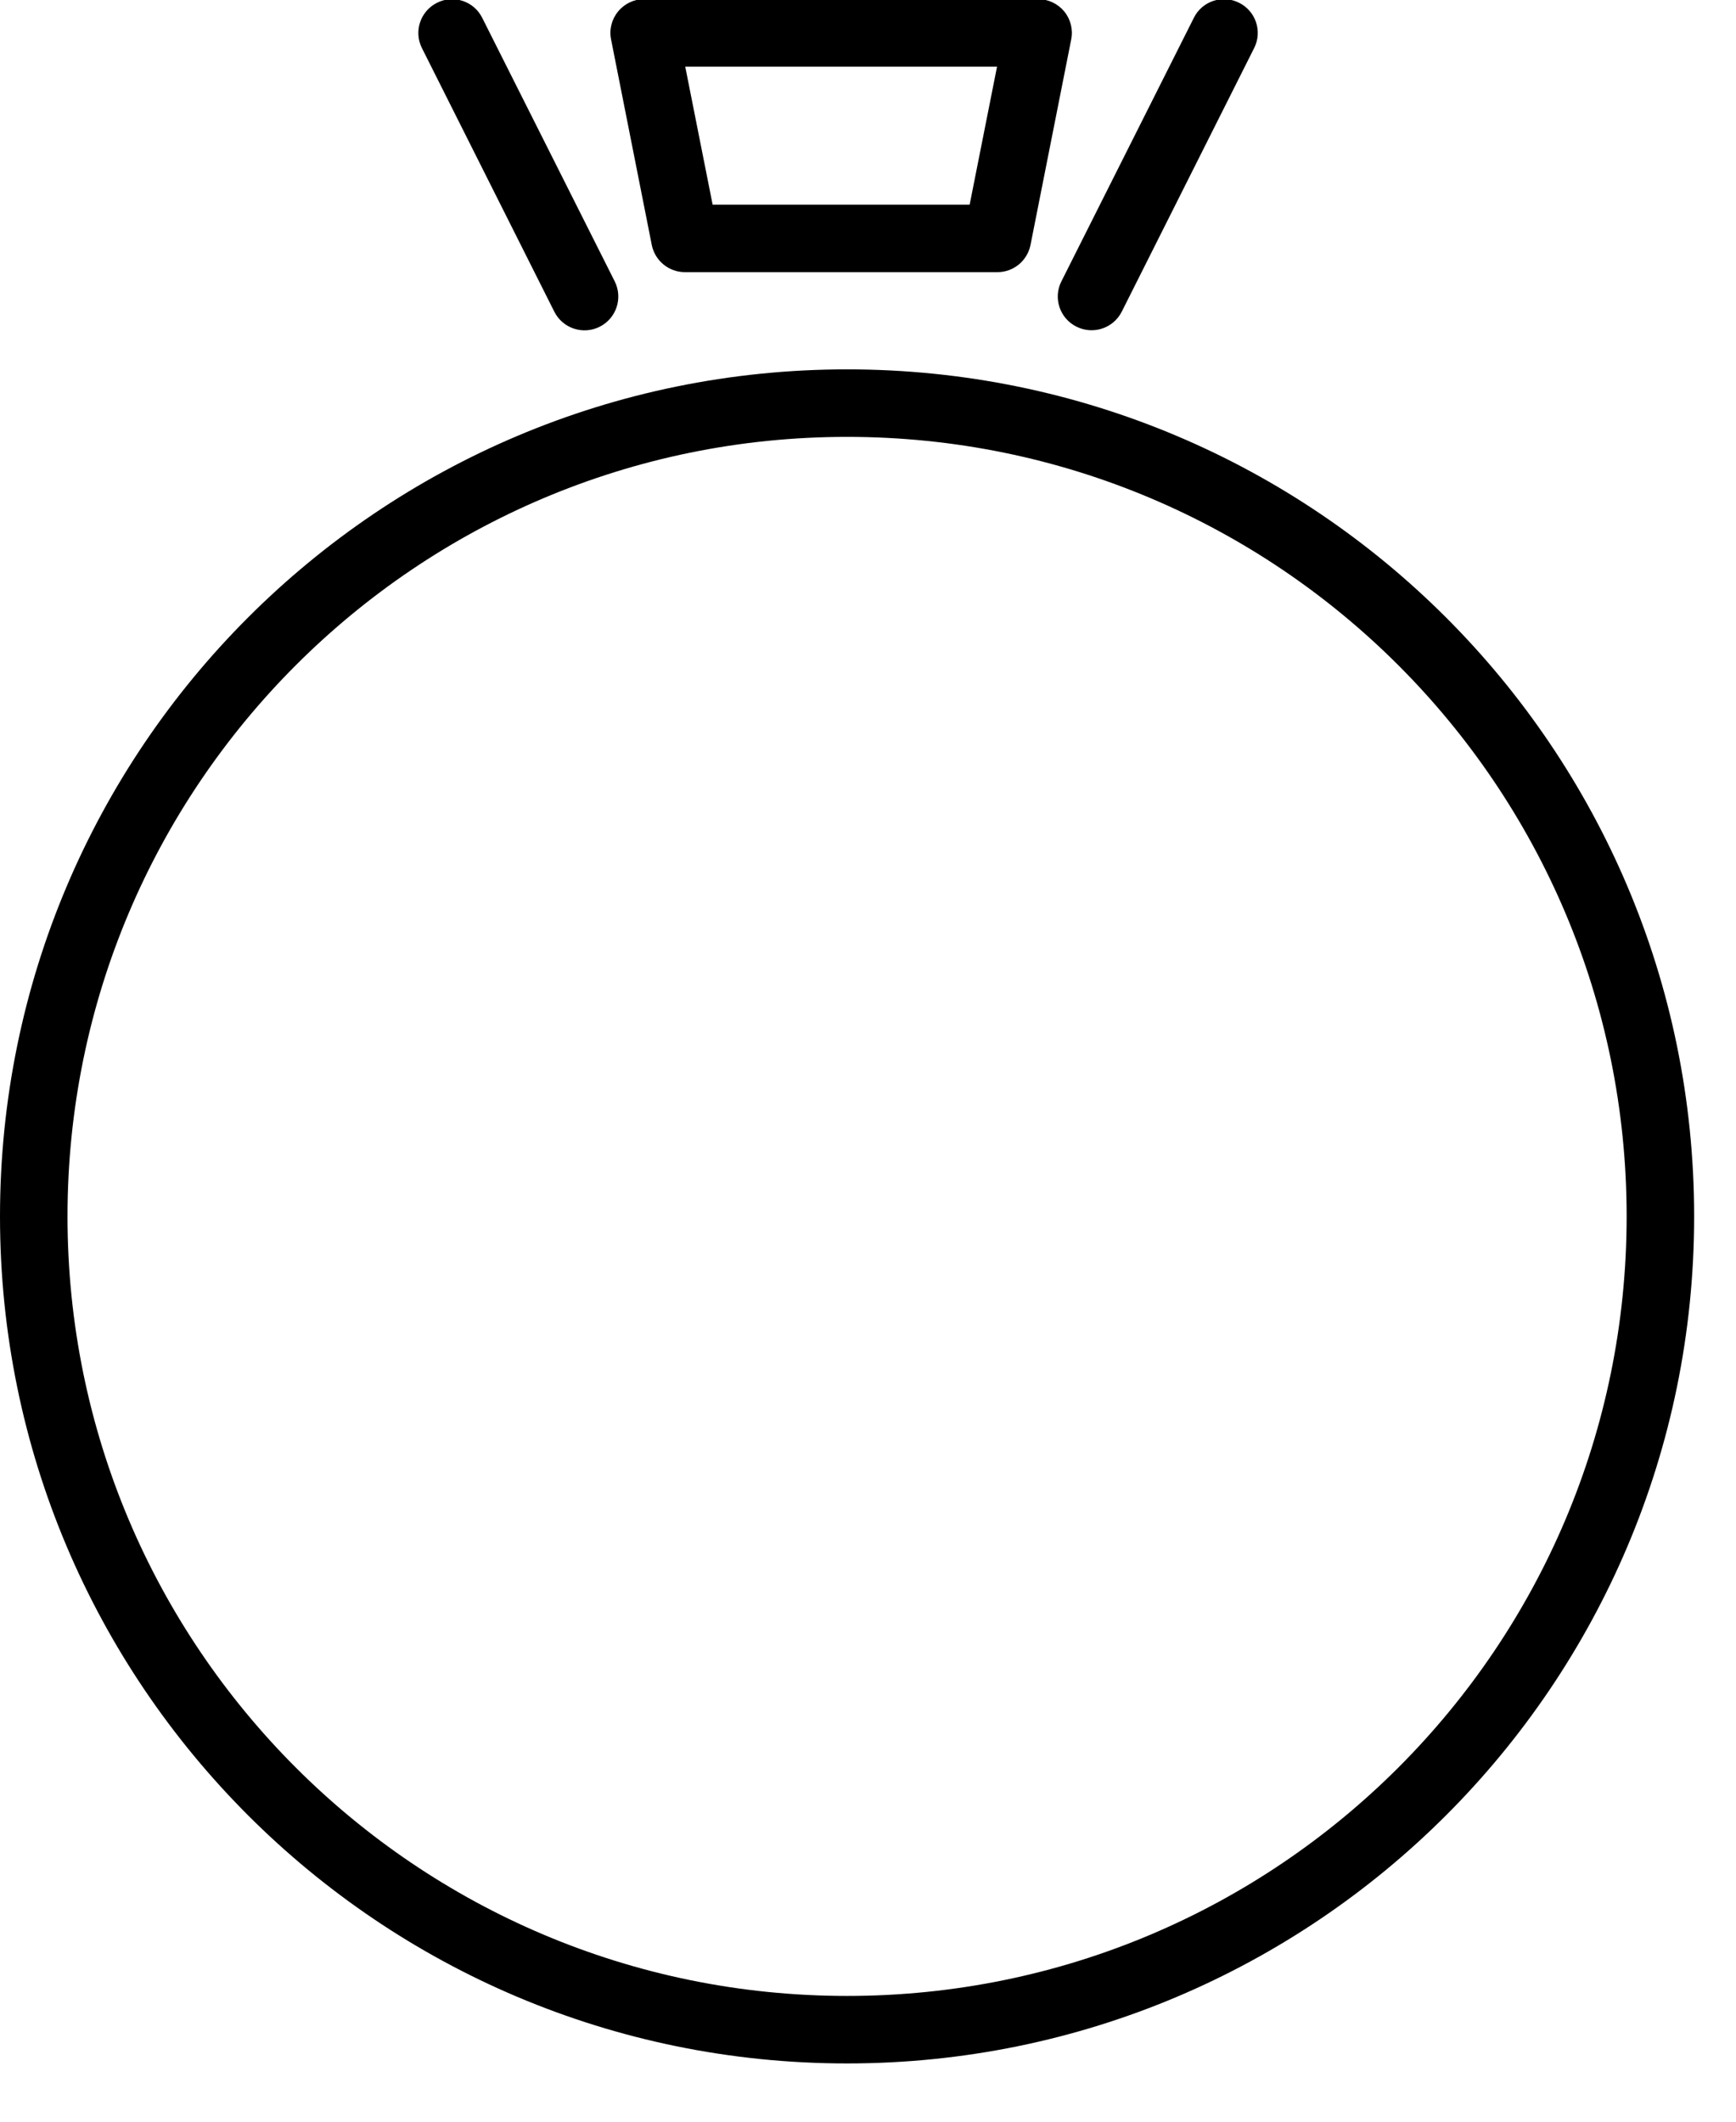
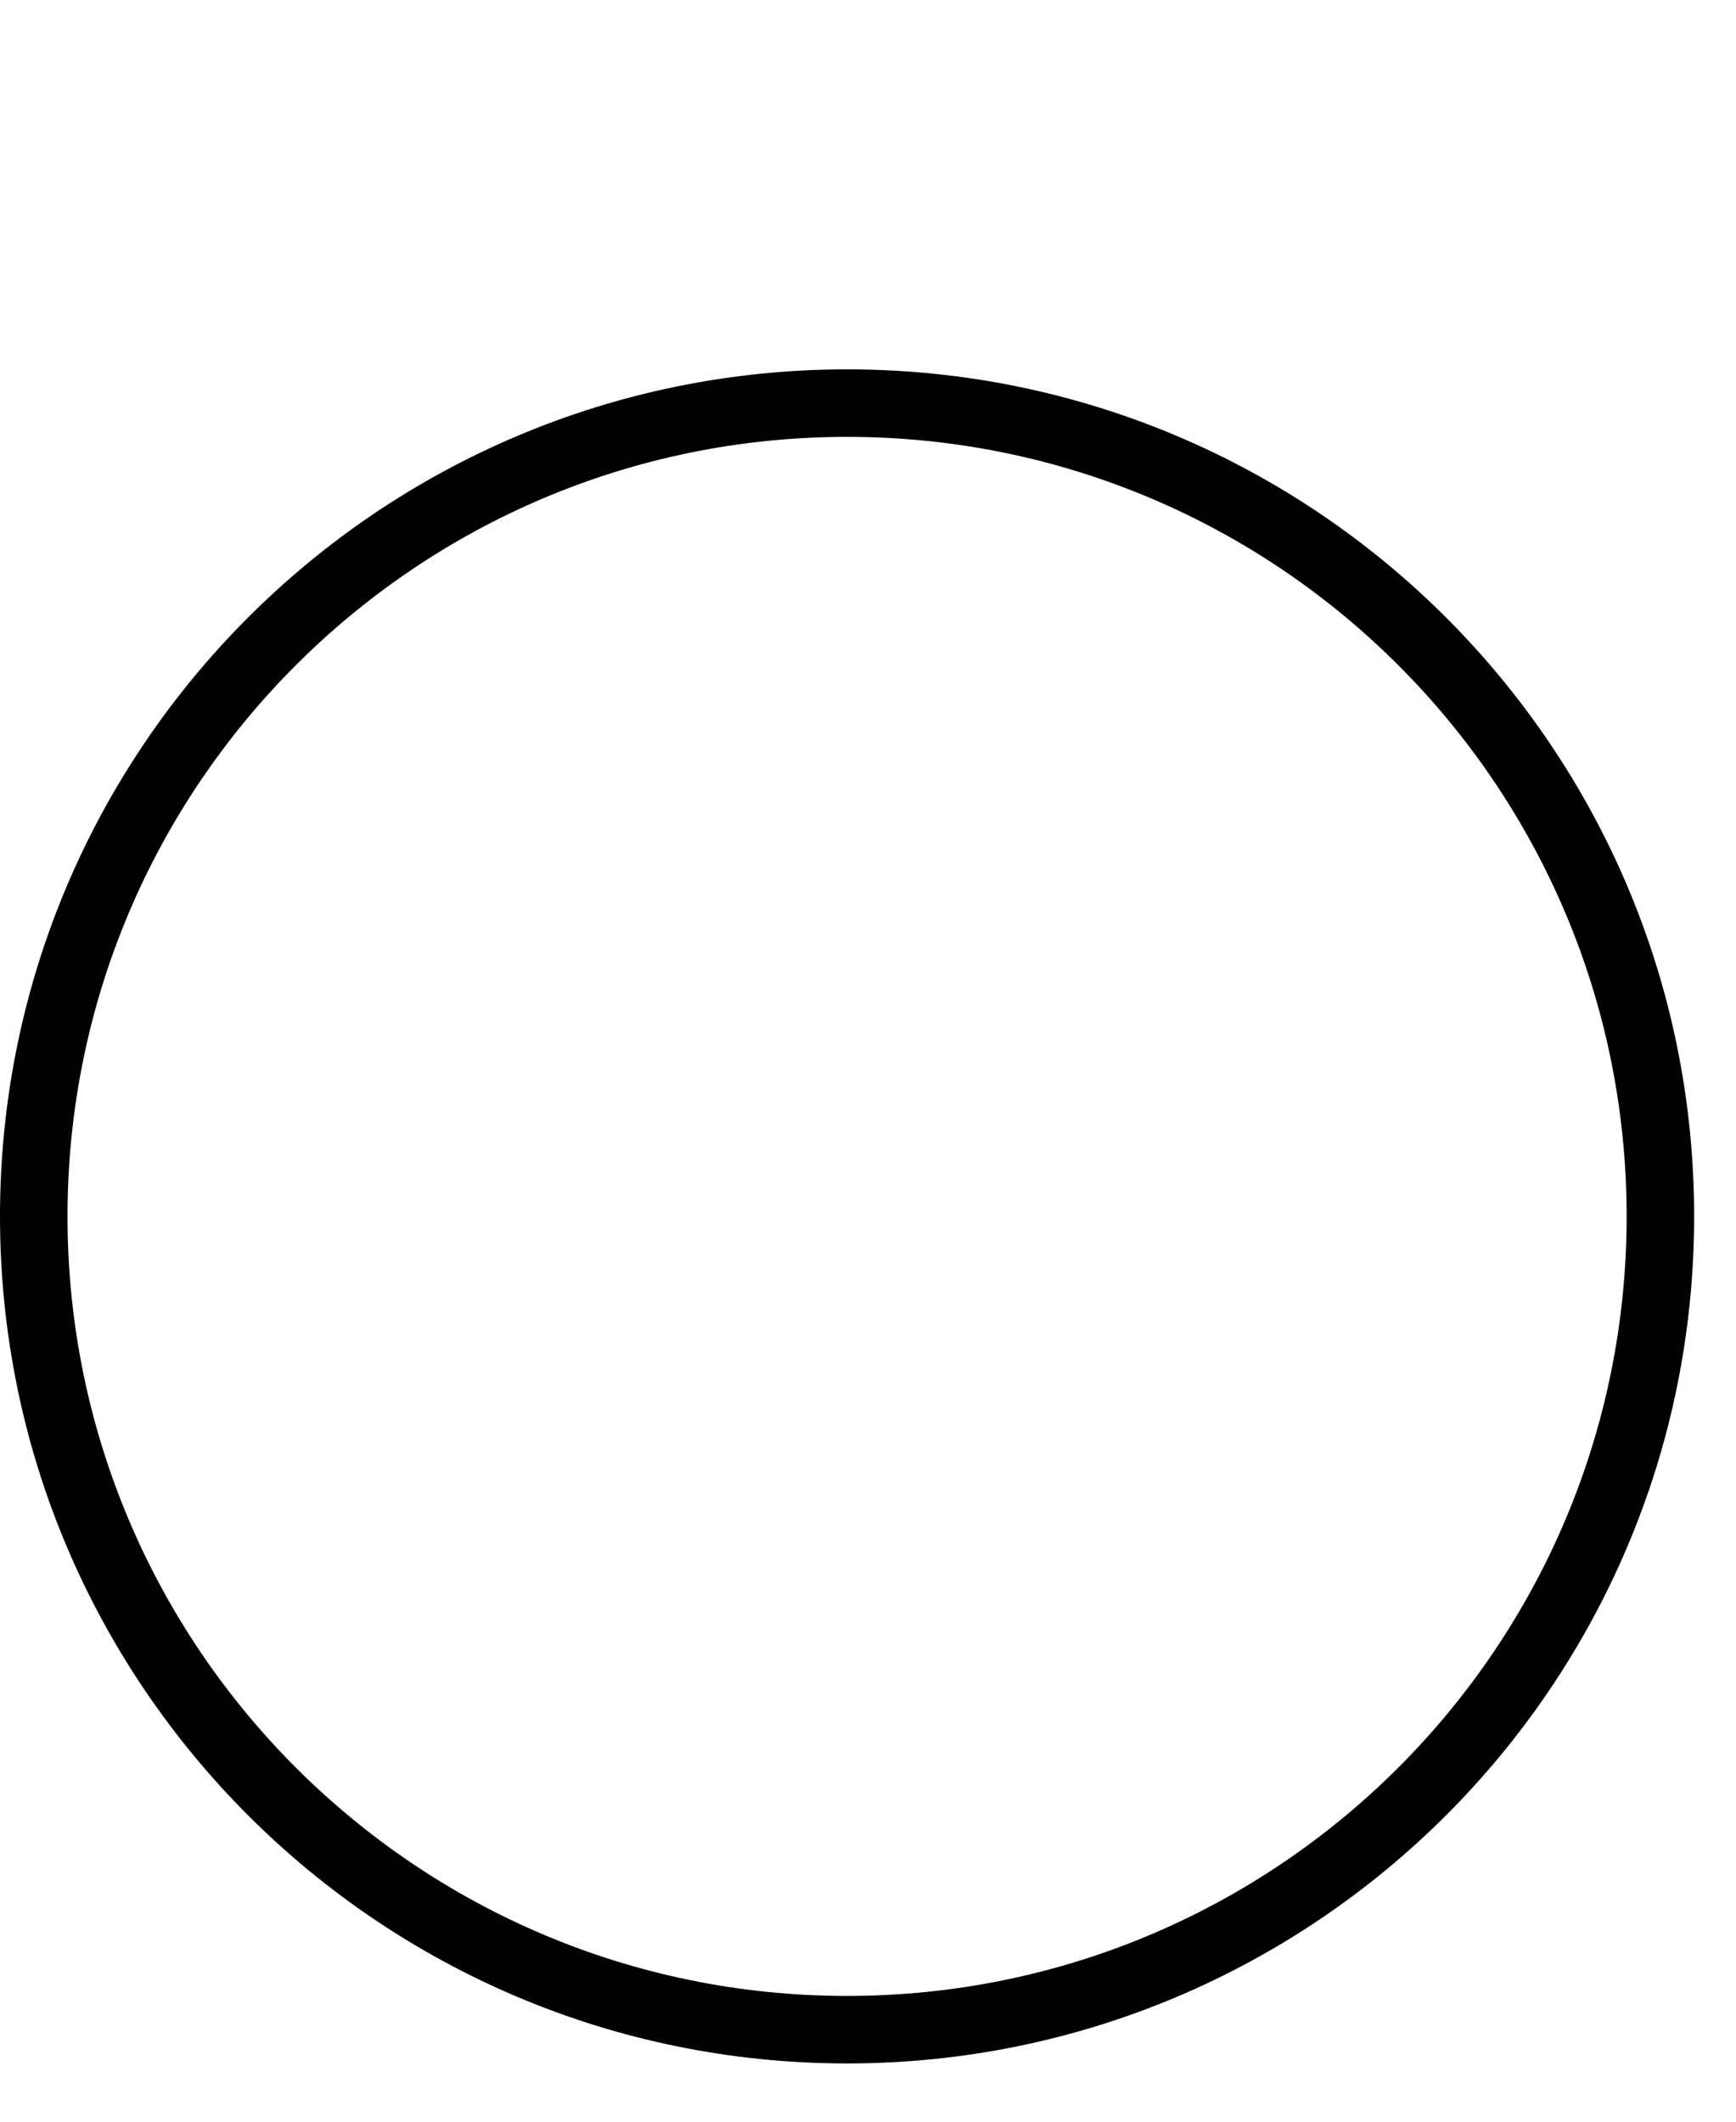
<svg xmlns="http://www.w3.org/2000/svg" width="18" height="22" viewBox="0 0 18 22" fill="none">
  <path fill-rule="evenodd" clip-rule="evenodd" d="M8.783 4.53C4.319 4.53 0.7 8.149 0.7 12.613C0.7 17.077 4.319 20.696 8.783 20.696C13.247 20.696 16.866 17.077 16.866 12.613C16.866 8.149 13.247 4.53 8.783 4.53ZM0 12.613C0 7.762 3.932 3.83 8.783 3.83C13.633 3.83 17.566 7.762 17.566 12.613C17.566 17.464 13.633 21.396 8.783 21.396C3.932 21.396 0 17.464 0 12.613Z" fill="black" />
-   <path fill-rule="evenodd" clip-rule="evenodd" d="M12.848 0.029C13.021 0.115 13.091 0.326 13.004 0.498L11.631 3.232C11.544 3.404 11.334 3.474 11.161 3.387C10.988 3.301 10.918 3.09 11.005 2.918L12.379 0.184C12.465 0.011 12.676 -0.058 12.848 0.029ZM6.409 0.119C6.475 0.038 6.574 -0.009 6.679 -0.009H10.764C10.869 -0.009 10.968 0.038 11.035 0.119C11.101 0.2 11.128 0.307 11.107 0.409L10.685 2.54C10.652 2.704 10.509 2.822 10.342 2.822H7.102C6.935 2.822 6.791 2.704 6.758 2.54L6.336 0.409C6.315 0.307 6.342 0.2 6.409 0.119ZM7.105 0.691L7.389 2.122H10.054L10.338 0.691H7.105ZM4.531 0.029C4.703 -0.058 4.914 0.012 5 0.185L6.374 2.918C6.46 3.091 6.391 3.301 6.218 3.388C6.045 3.475 5.835 3.405 5.748 3.233L4.375 0.499C4.288 0.326 4.358 0.116 4.531 0.029Z" fill="black" />
</svg>